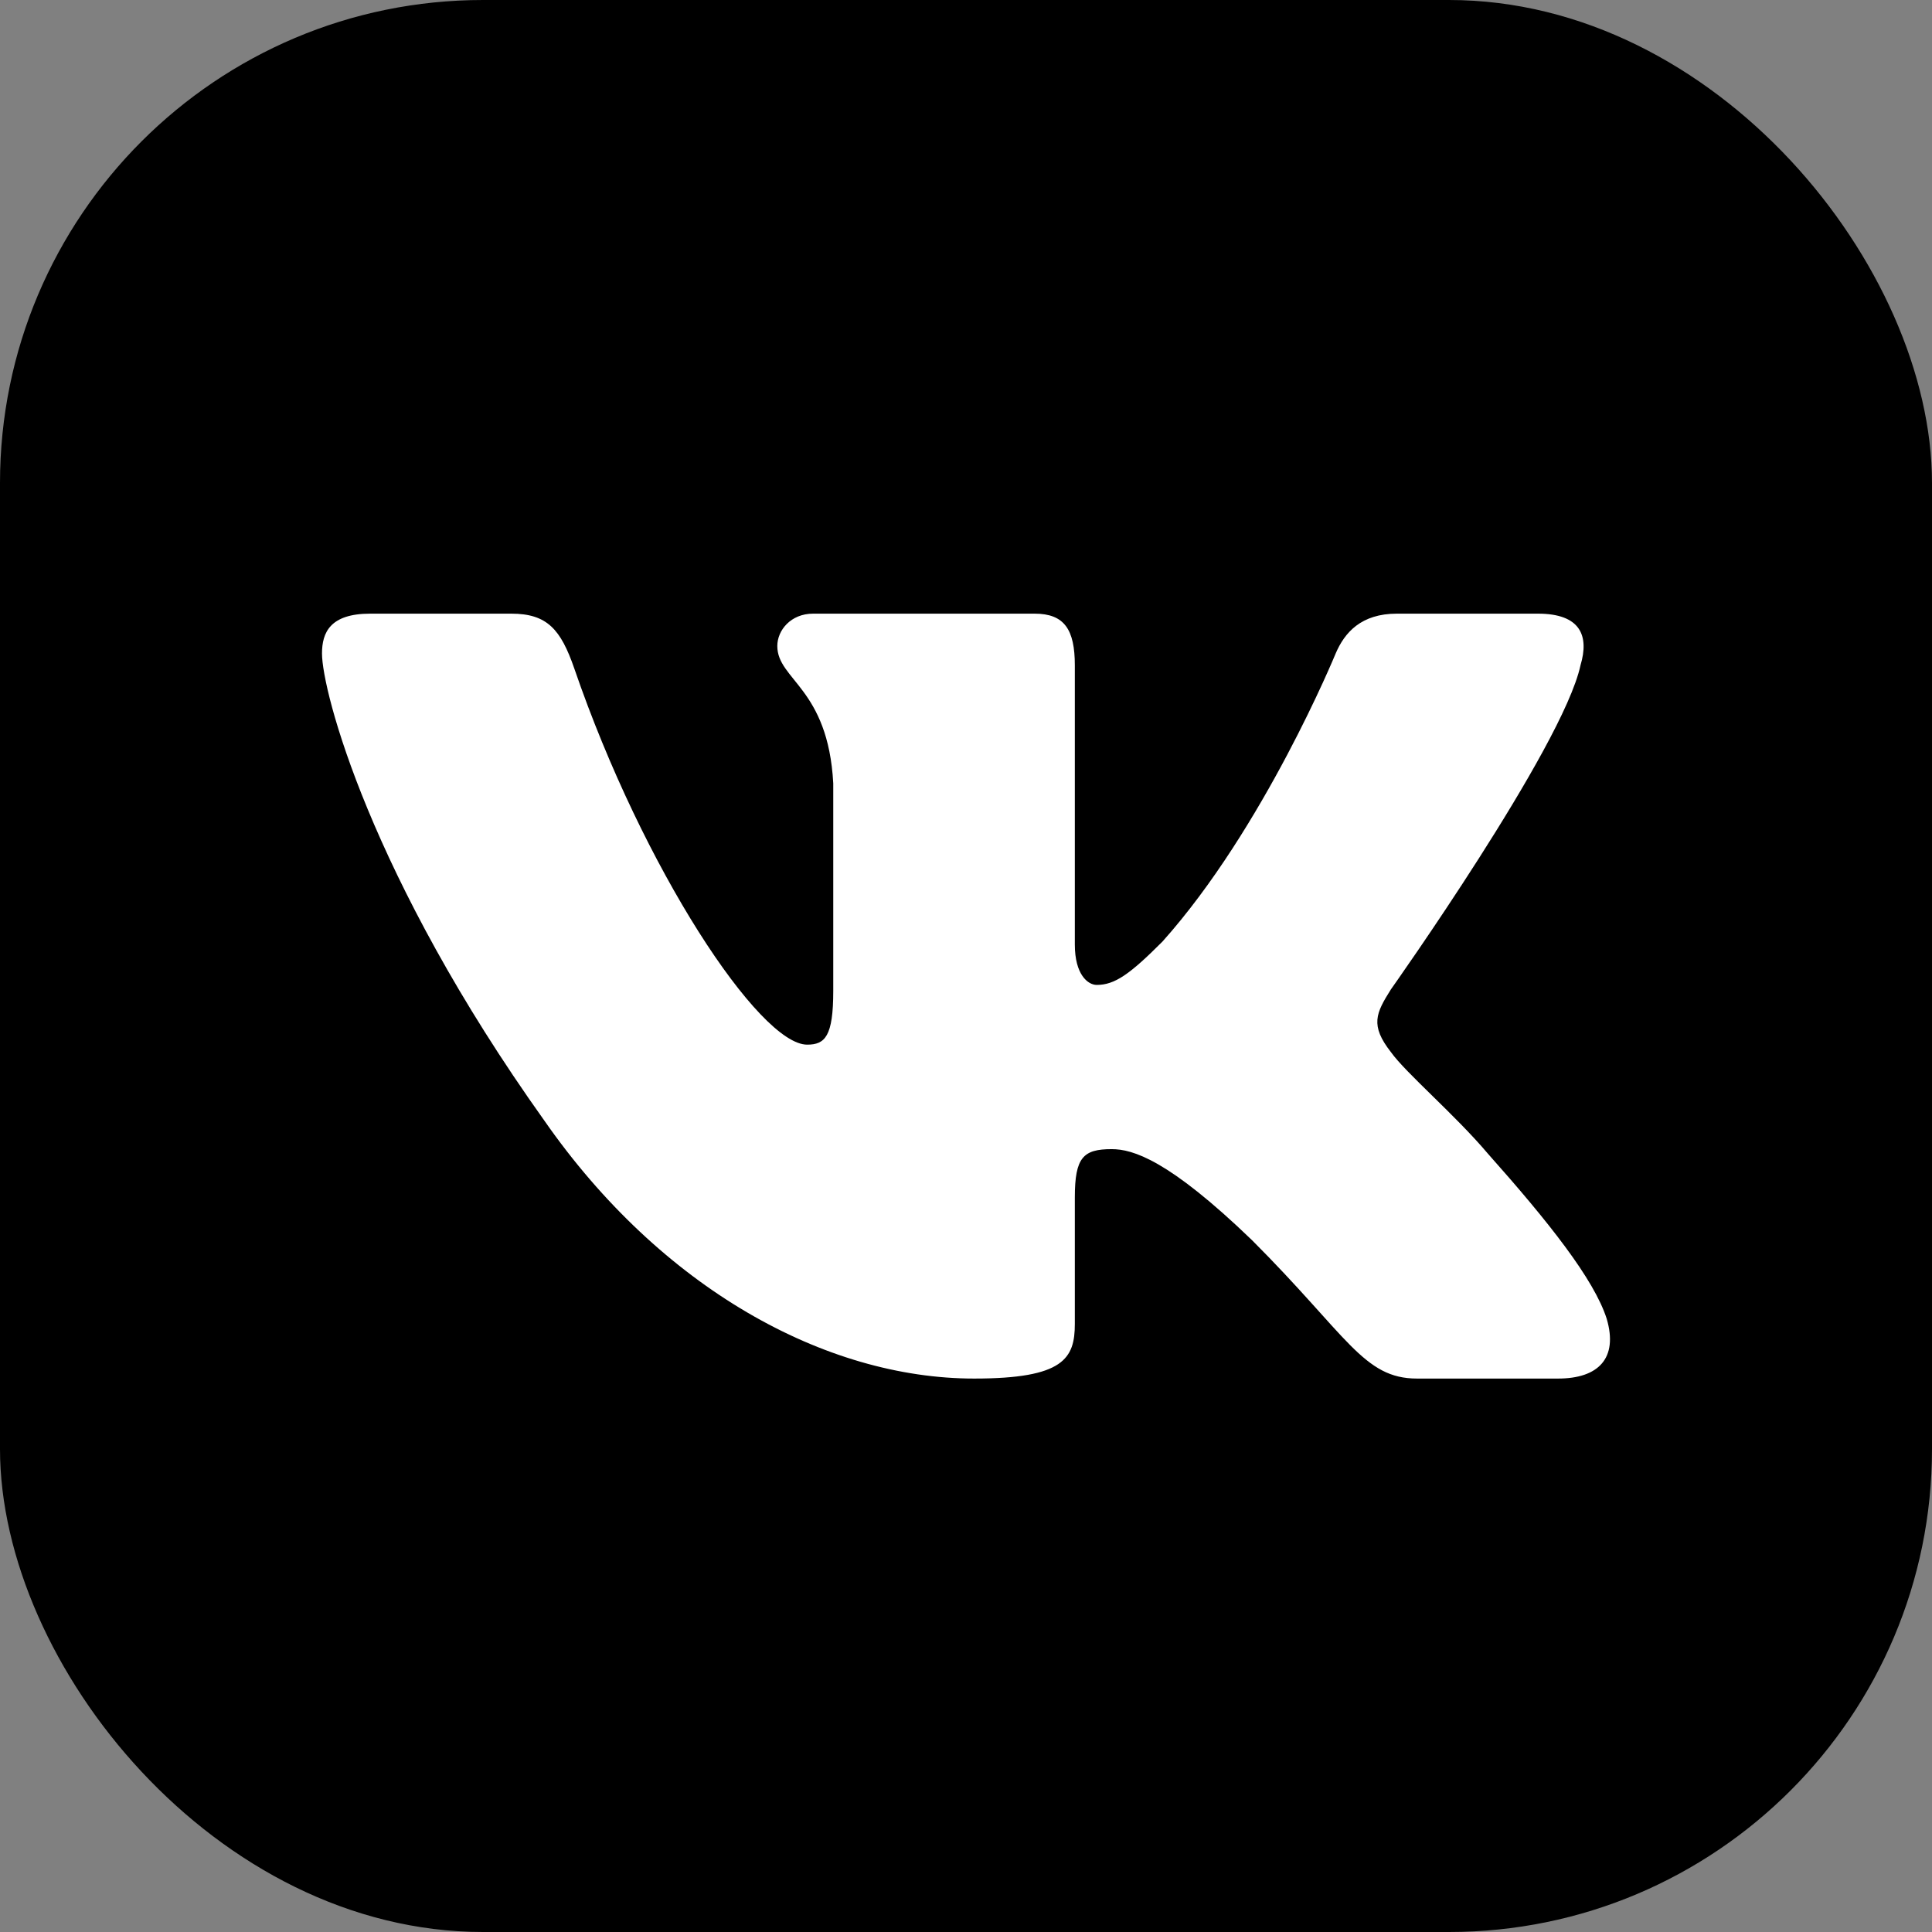
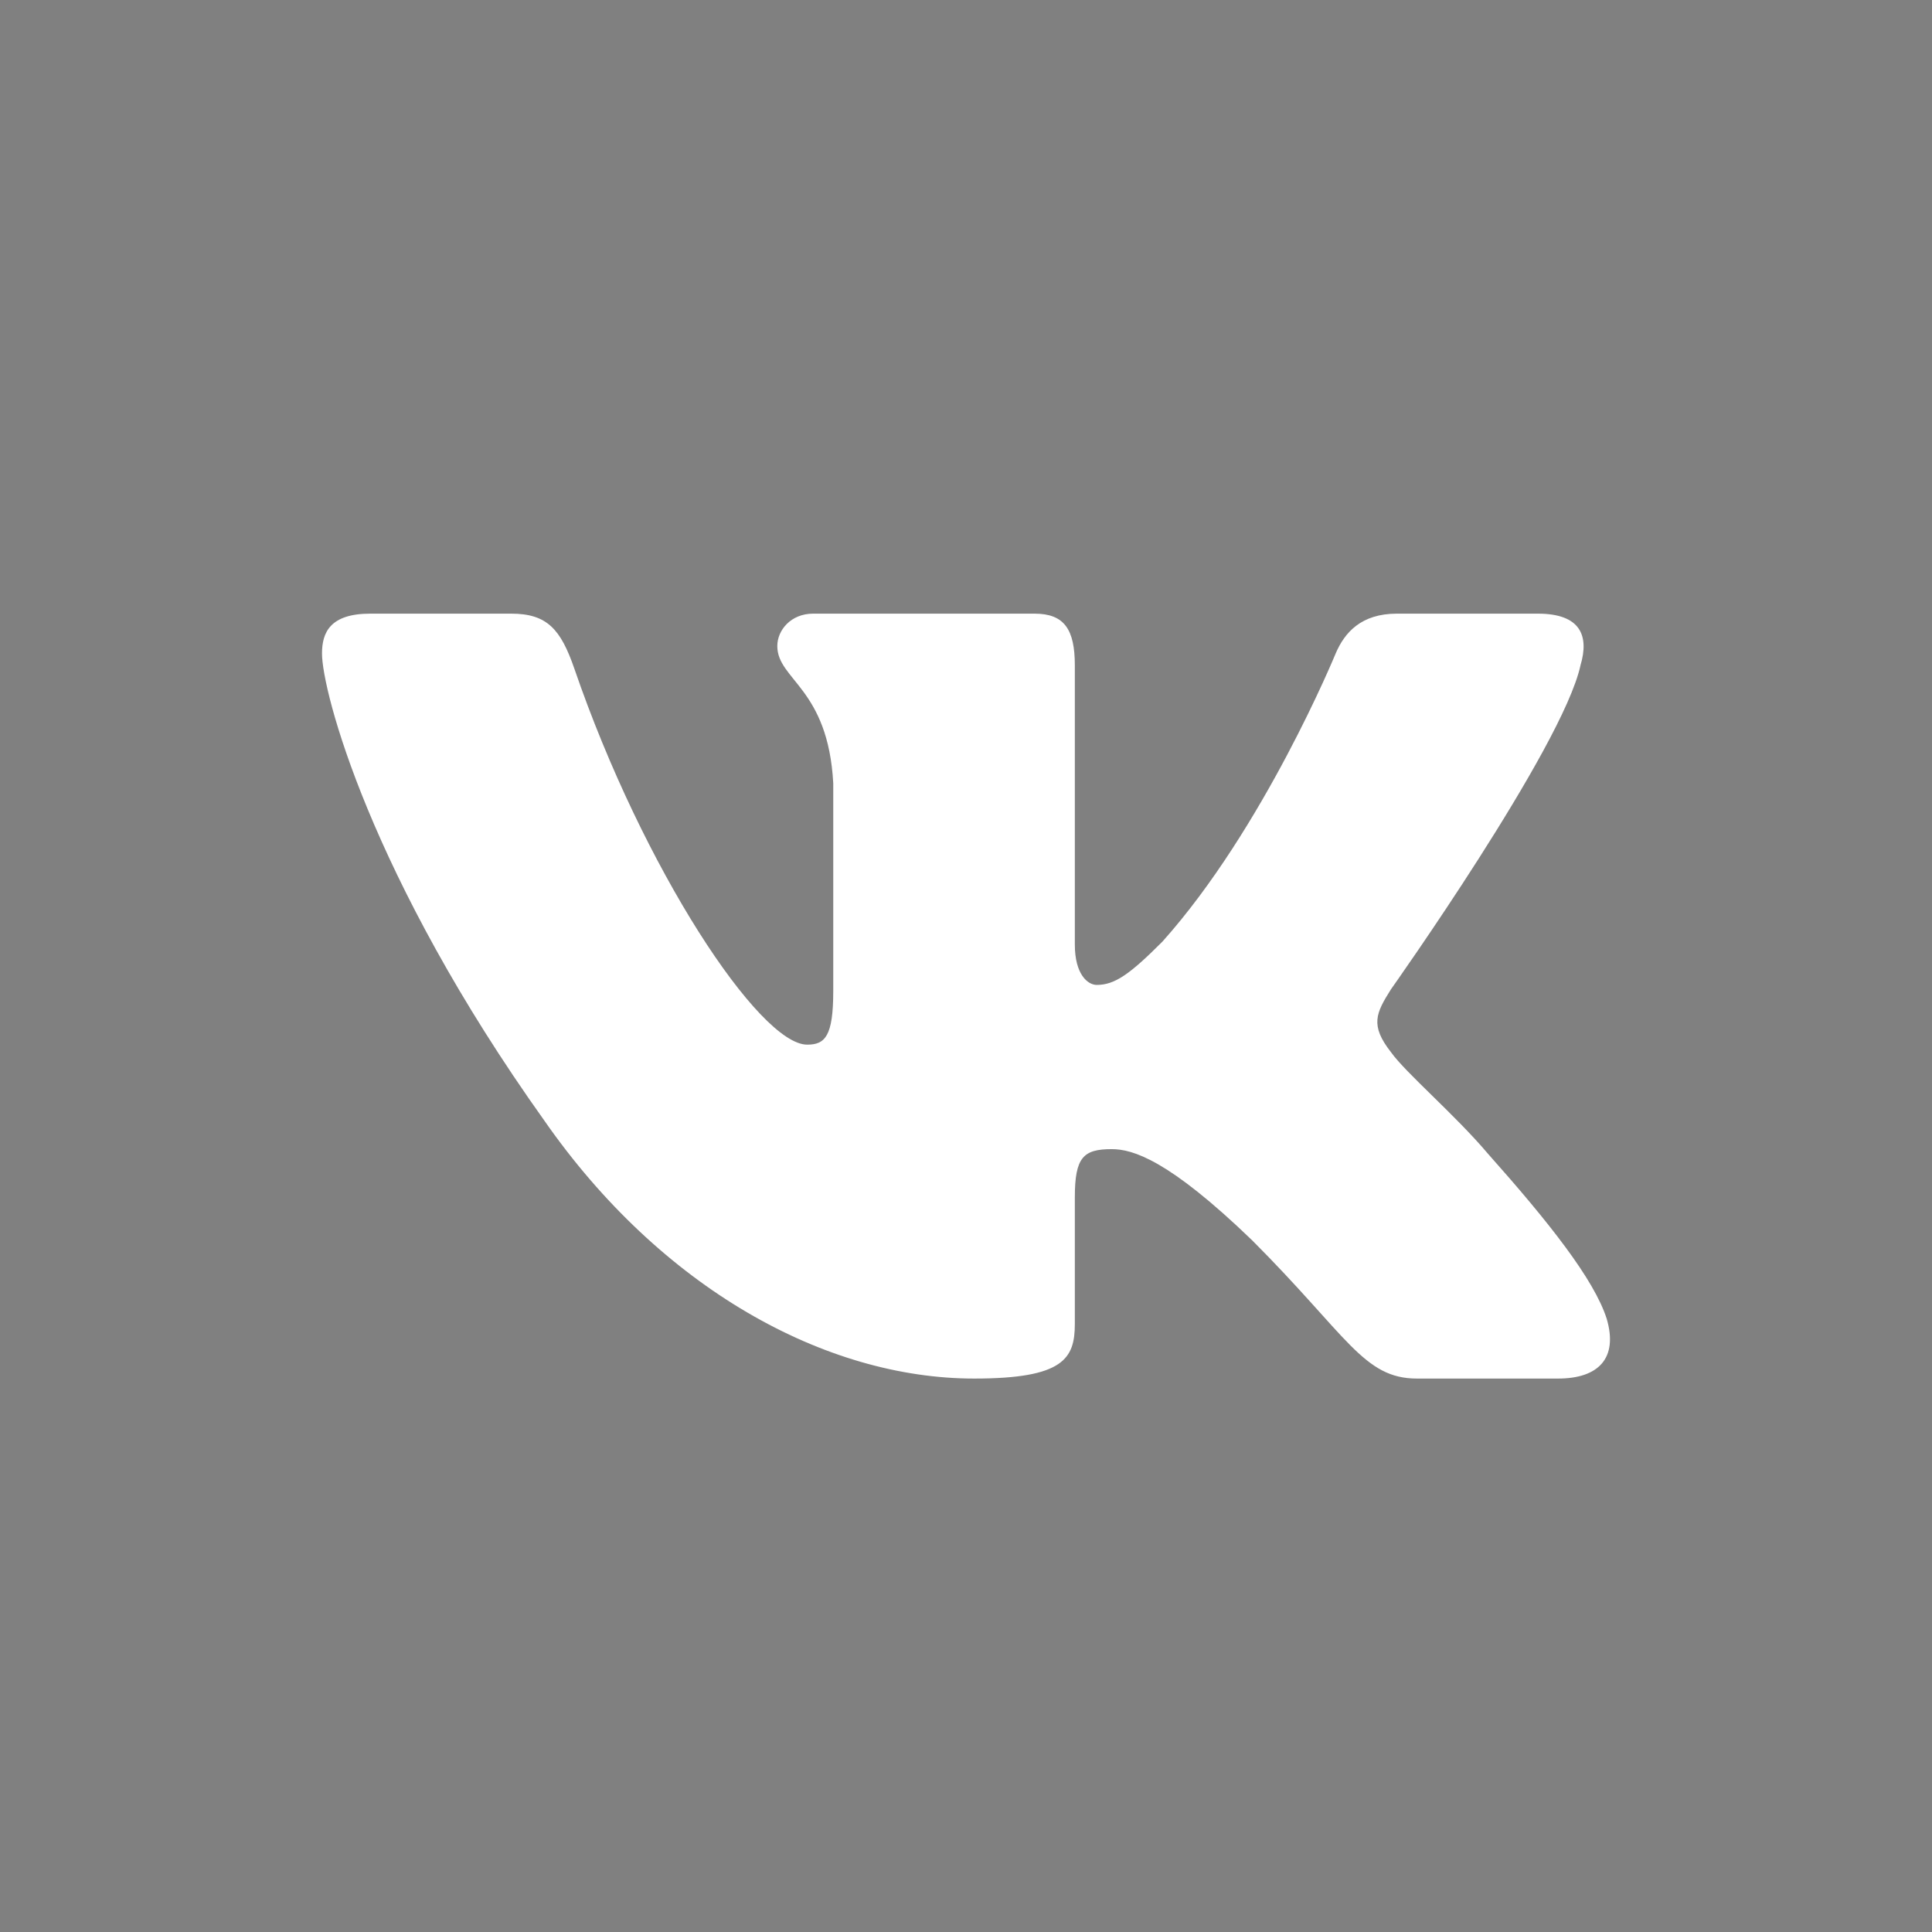
<svg xmlns="http://www.w3.org/2000/svg" width="24" height="24" viewBox="0 0 24 24" fill="none">
  <rect x="0" y="0" width="24" height="24" fill="#808080" stroke="none" />
-   <rect width="24" height="24" rx="6" fill="currentColor" />
  <path fill-rule="evenodd" clip-rule="evenodd" d="M19.633 8.266C19.744 7.896 19.633 7.623 19.104 7.623H17.353C16.908 7.623 16.703 7.858 16.592 8.118C16.592 8.118 15.701 10.288 14.44 11.697C14.033 12.105 13.847 12.235 13.624 12.235C13.513 12.235 13.352 12.105 13.352 11.734V8.266C13.352 7.821 13.223 7.623 12.852 7.623H10.101C9.823 7.623 9.656 7.83 9.656 8.025C9.656 8.447 10.287 8.545 10.351 9.731V12.309C10.351 12.874 10.249 12.977 10.027 12.977C9.434 12.977 7.99 10.797 7.134 8.304C6.966 7.819 6.798 7.623 6.351 7.623H4.6C4.1 7.623 4 7.858 4 8.118C4 8.582 4.594 10.881 6.763 13.922C8.21 15.999 10.248 17.125 12.102 17.125C13.215 17.125 13.352 16.875 13.352 16.445V14.875C13.352 14.375 13.458 14.275 13.81 14.275C14.07 14.275 14.515 14.405 15.553 15.406C16.74 16.593 16.936 17.125 17.603 17.125H19.354C19.854 17.125 20.104 16.875 19.959 16.382C19.802 15.89 19.235 15.176 18.483 14.331C18.075 13.848 17.463 13.329 17.278 13.069C17.018 12.736 17.092 12.587 17.278 12.291C17.278 12.291 19.41 9.287 19.633 8.267V8.266Z" fill="white" />
</svg>